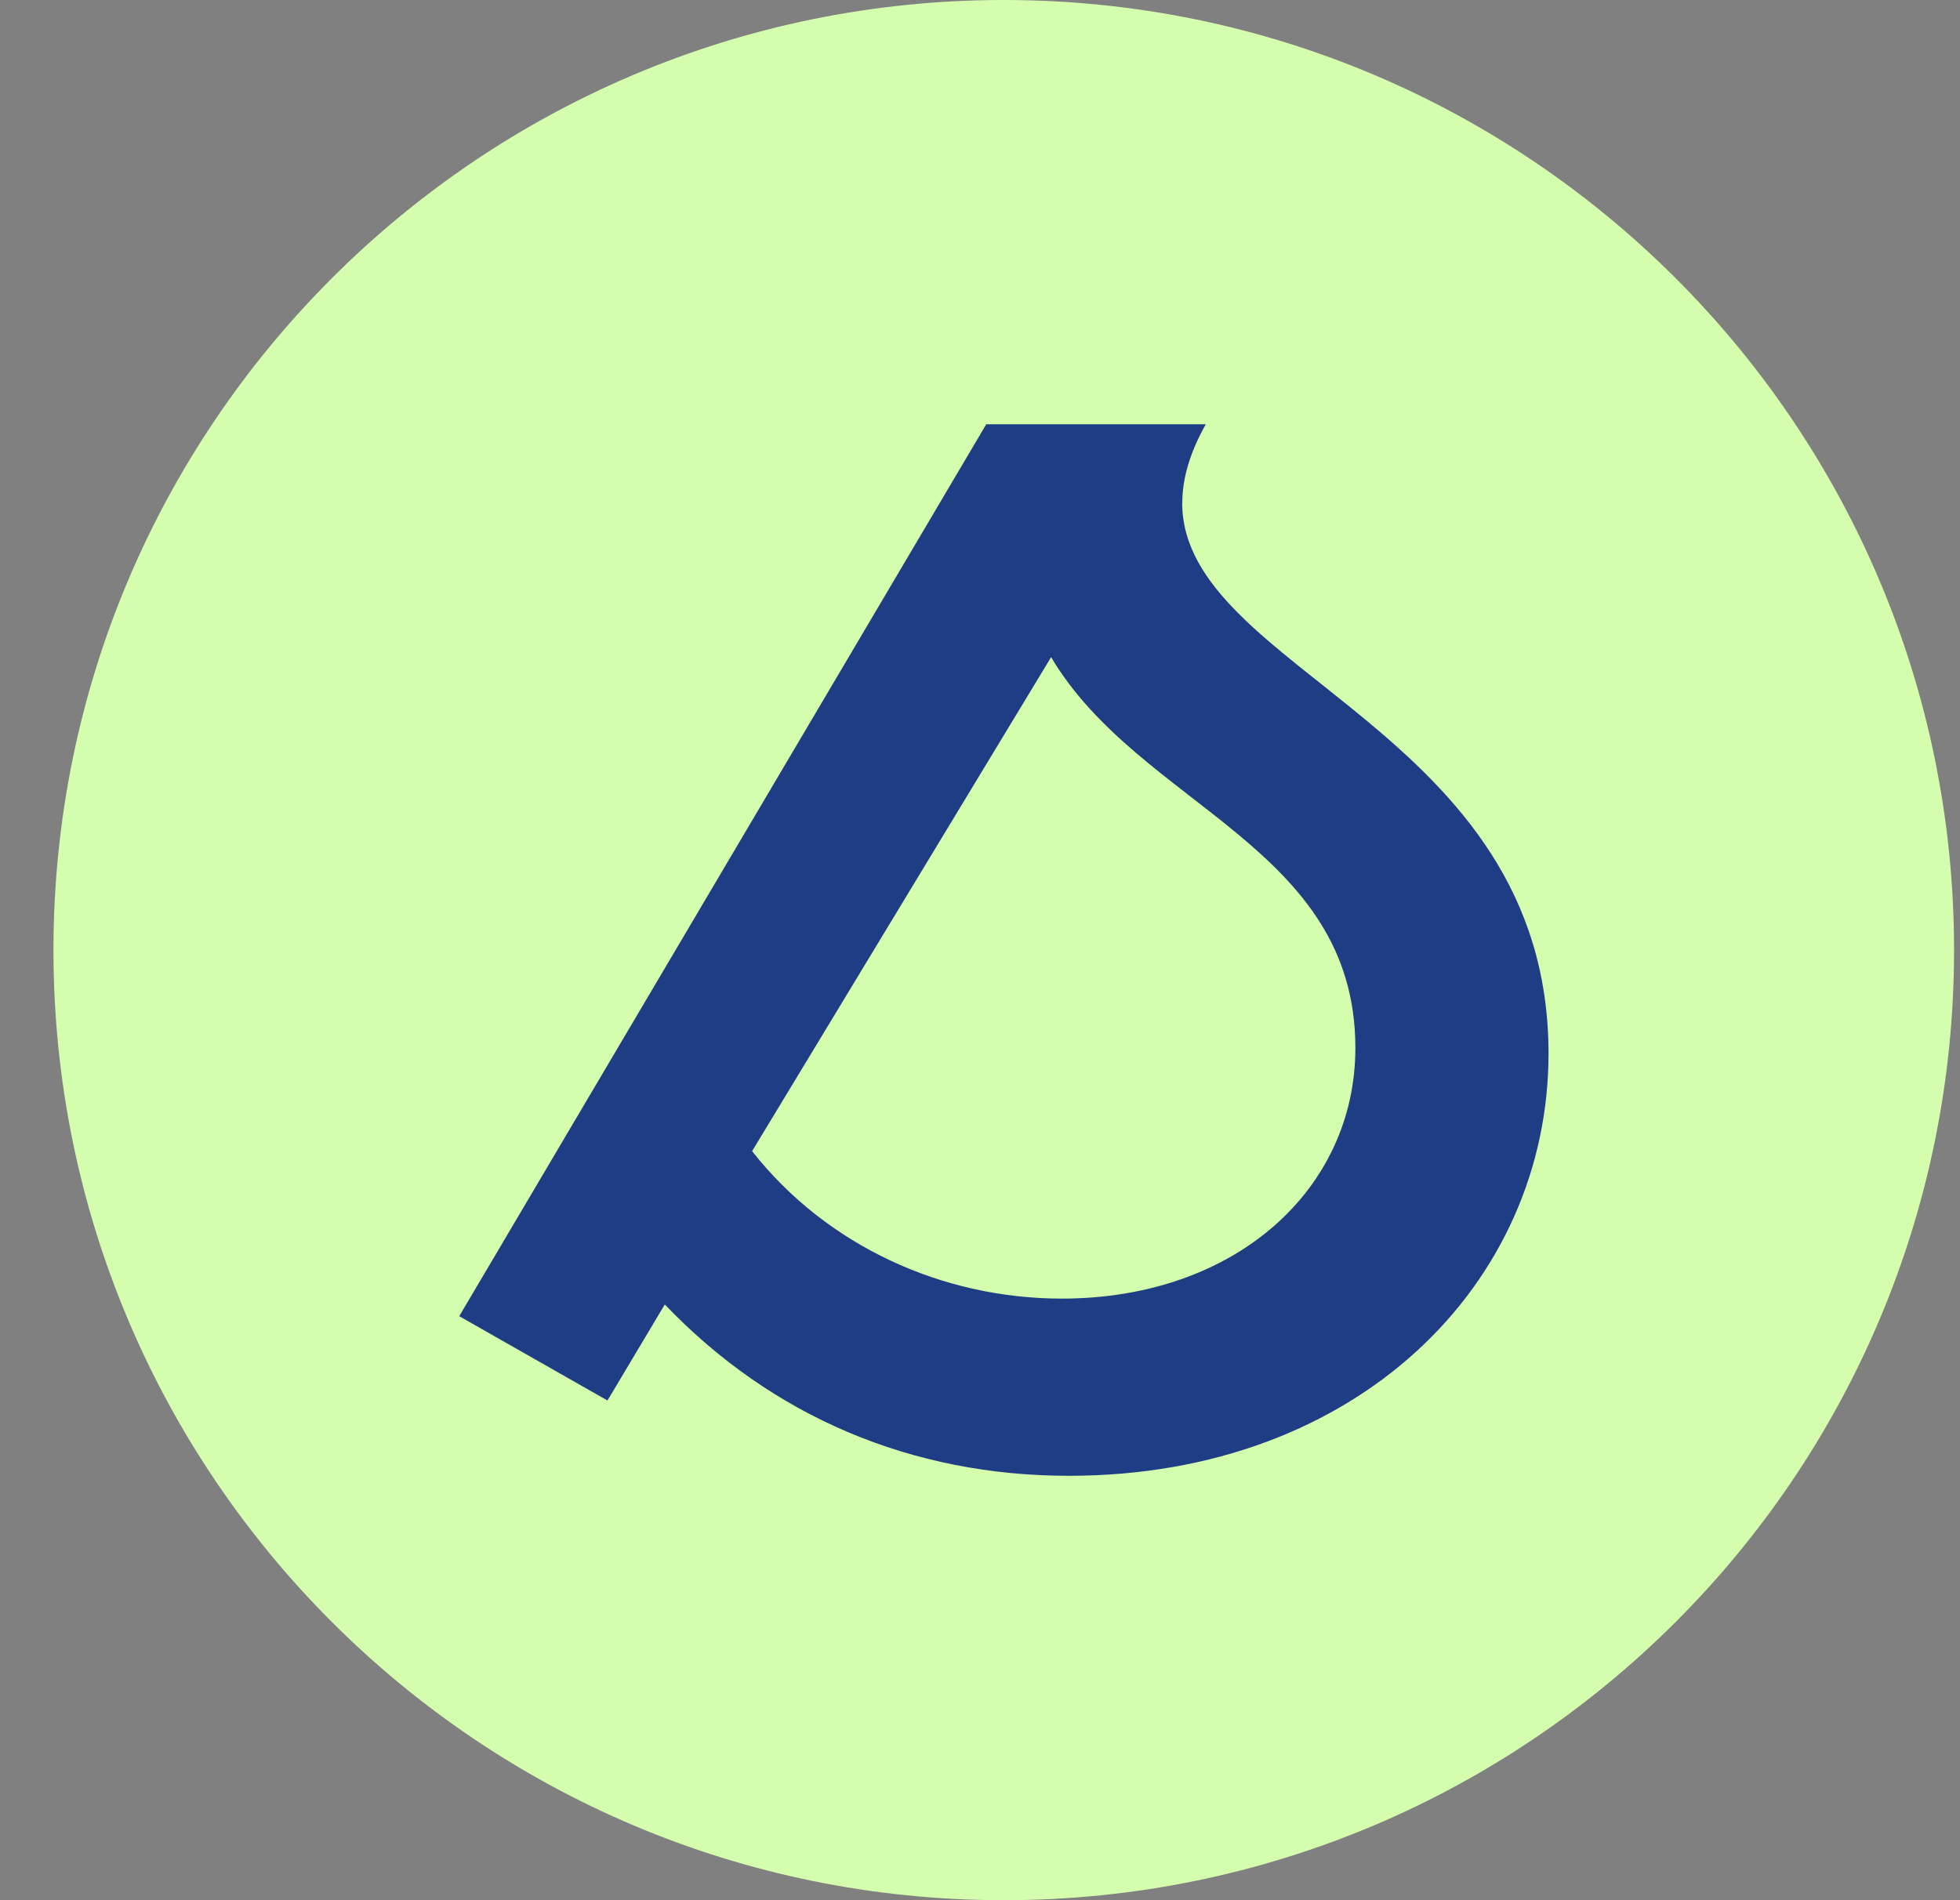
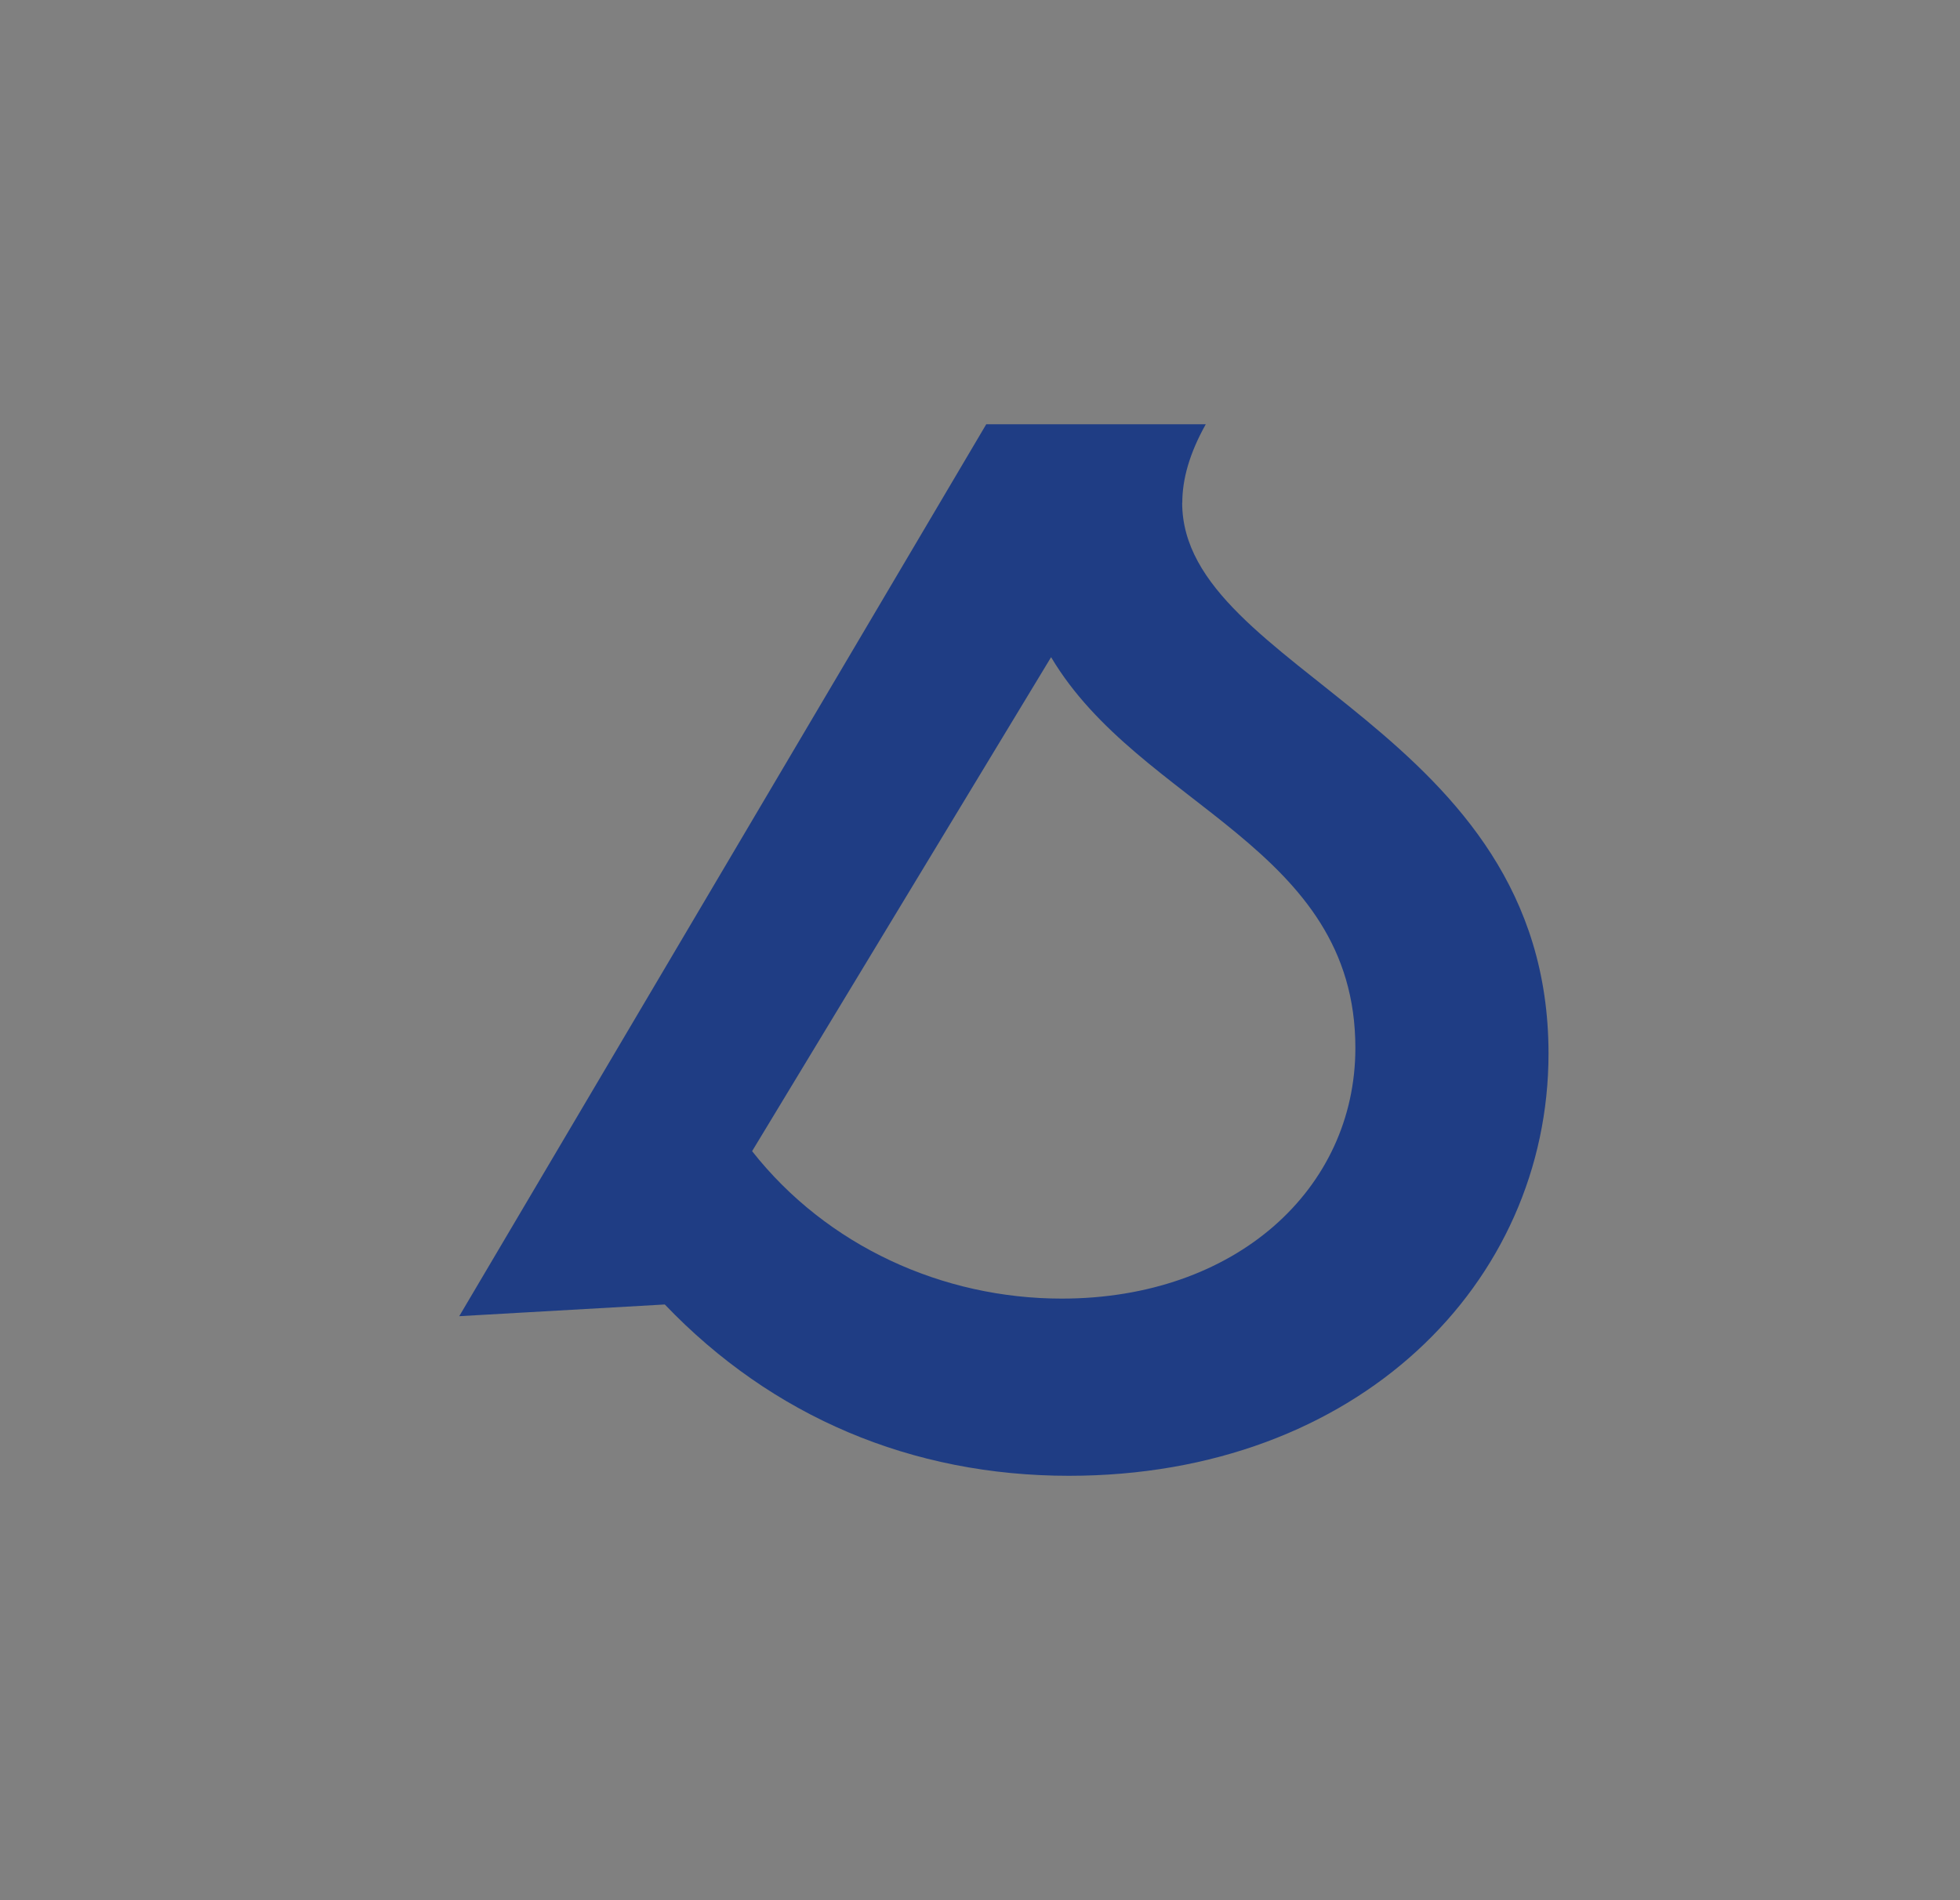
<svg xmlns="http://www.w3.org/2000/svg" width="33" height="32" viewBox="0 0 33 32" fill="none">
  <rect x="0" y="0" width="33" height="32" fill="#808080" stroke="none" />
  <g id="Frame 302">
-     <path id="Vector" d="M16.9 32C25.737 32 32.9 24.837 32.9 16C32.9 7.163 25.737 0 16.9 0C8.064 0 0.9 7.163 0.9 16C0.9 24.837 8.064 32 16.9 32Z" fill="#D4FDAE" />
-     <path id="Vector_2" d="M19.904 8.466C19.904 11.315 26.072 12.263 26.072 17.742C26.072 21.609 22.861 24.853 17.998 24.853C15.351 24.853 13.002 23.859 11.193 21.968L10.228 23.585L7.732 22.165L16.605 7.145H20.301C20.027 7.635 19.906 8.069 19.906 8.466H19.904ZM22.82 17.648C22.82 14.253 19.192 13.586 17.697 11.067L12.663 19.386C13.922 20.986 15.873 21.869 17.875 21.869C20.809 21.869 22.82 20.021 22.82 17.648Z" fill="#1F3D84" />
+     <path id="Vector_2" d="M19.904 8.466C19.904 11.315 26.072 12.263 26.072 17.742C26.072 21.609 22.861 24.853 17.998 24.853C15.351 24.853 13.002 23.859 11.193 21.968L7.732 22.165L16.605 7.145H20.301C20.027 7.635 19.906 8.069 19.906 8.466H19.904ZM22.82 17.648C22.82 14.253 19.192 13.586 17.697 11.067L12.663 19.386C13.922 20.986 15.873 21.869 17.875 21.869C20.809 21.869 22.82 20.021 22.82 17.648Z" fill="#1F3D84" />
  </g>
</svg>